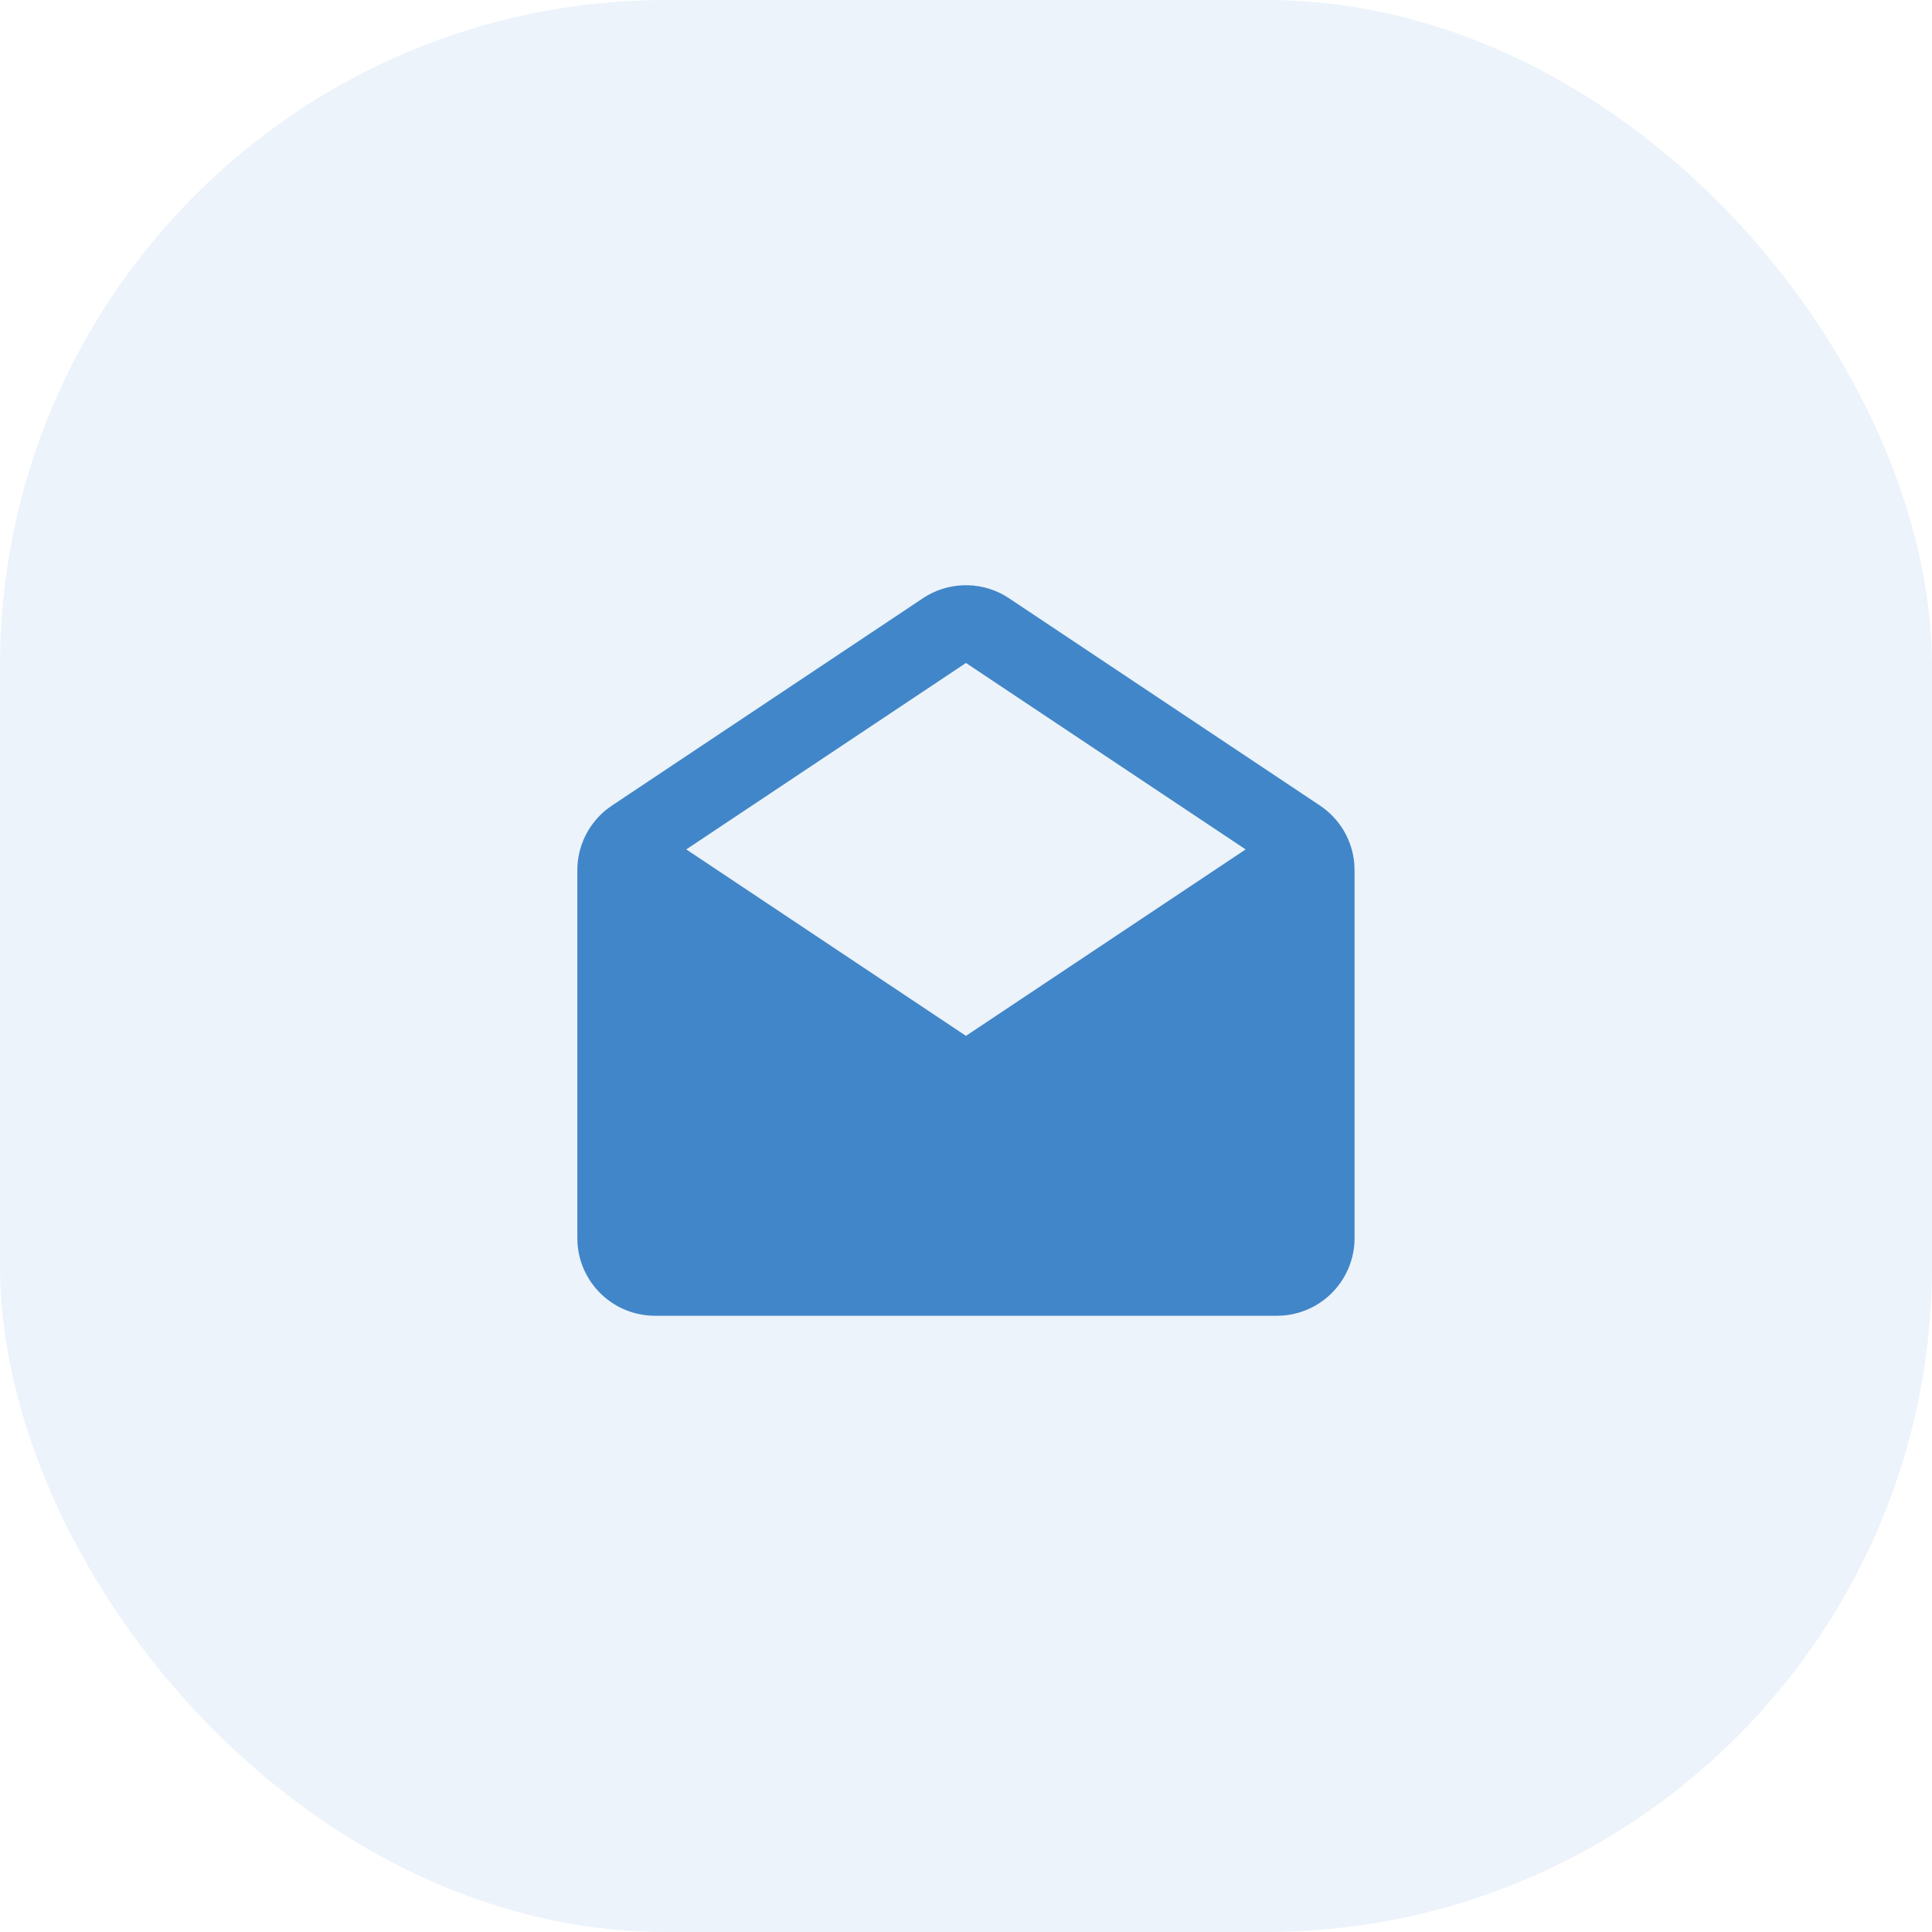
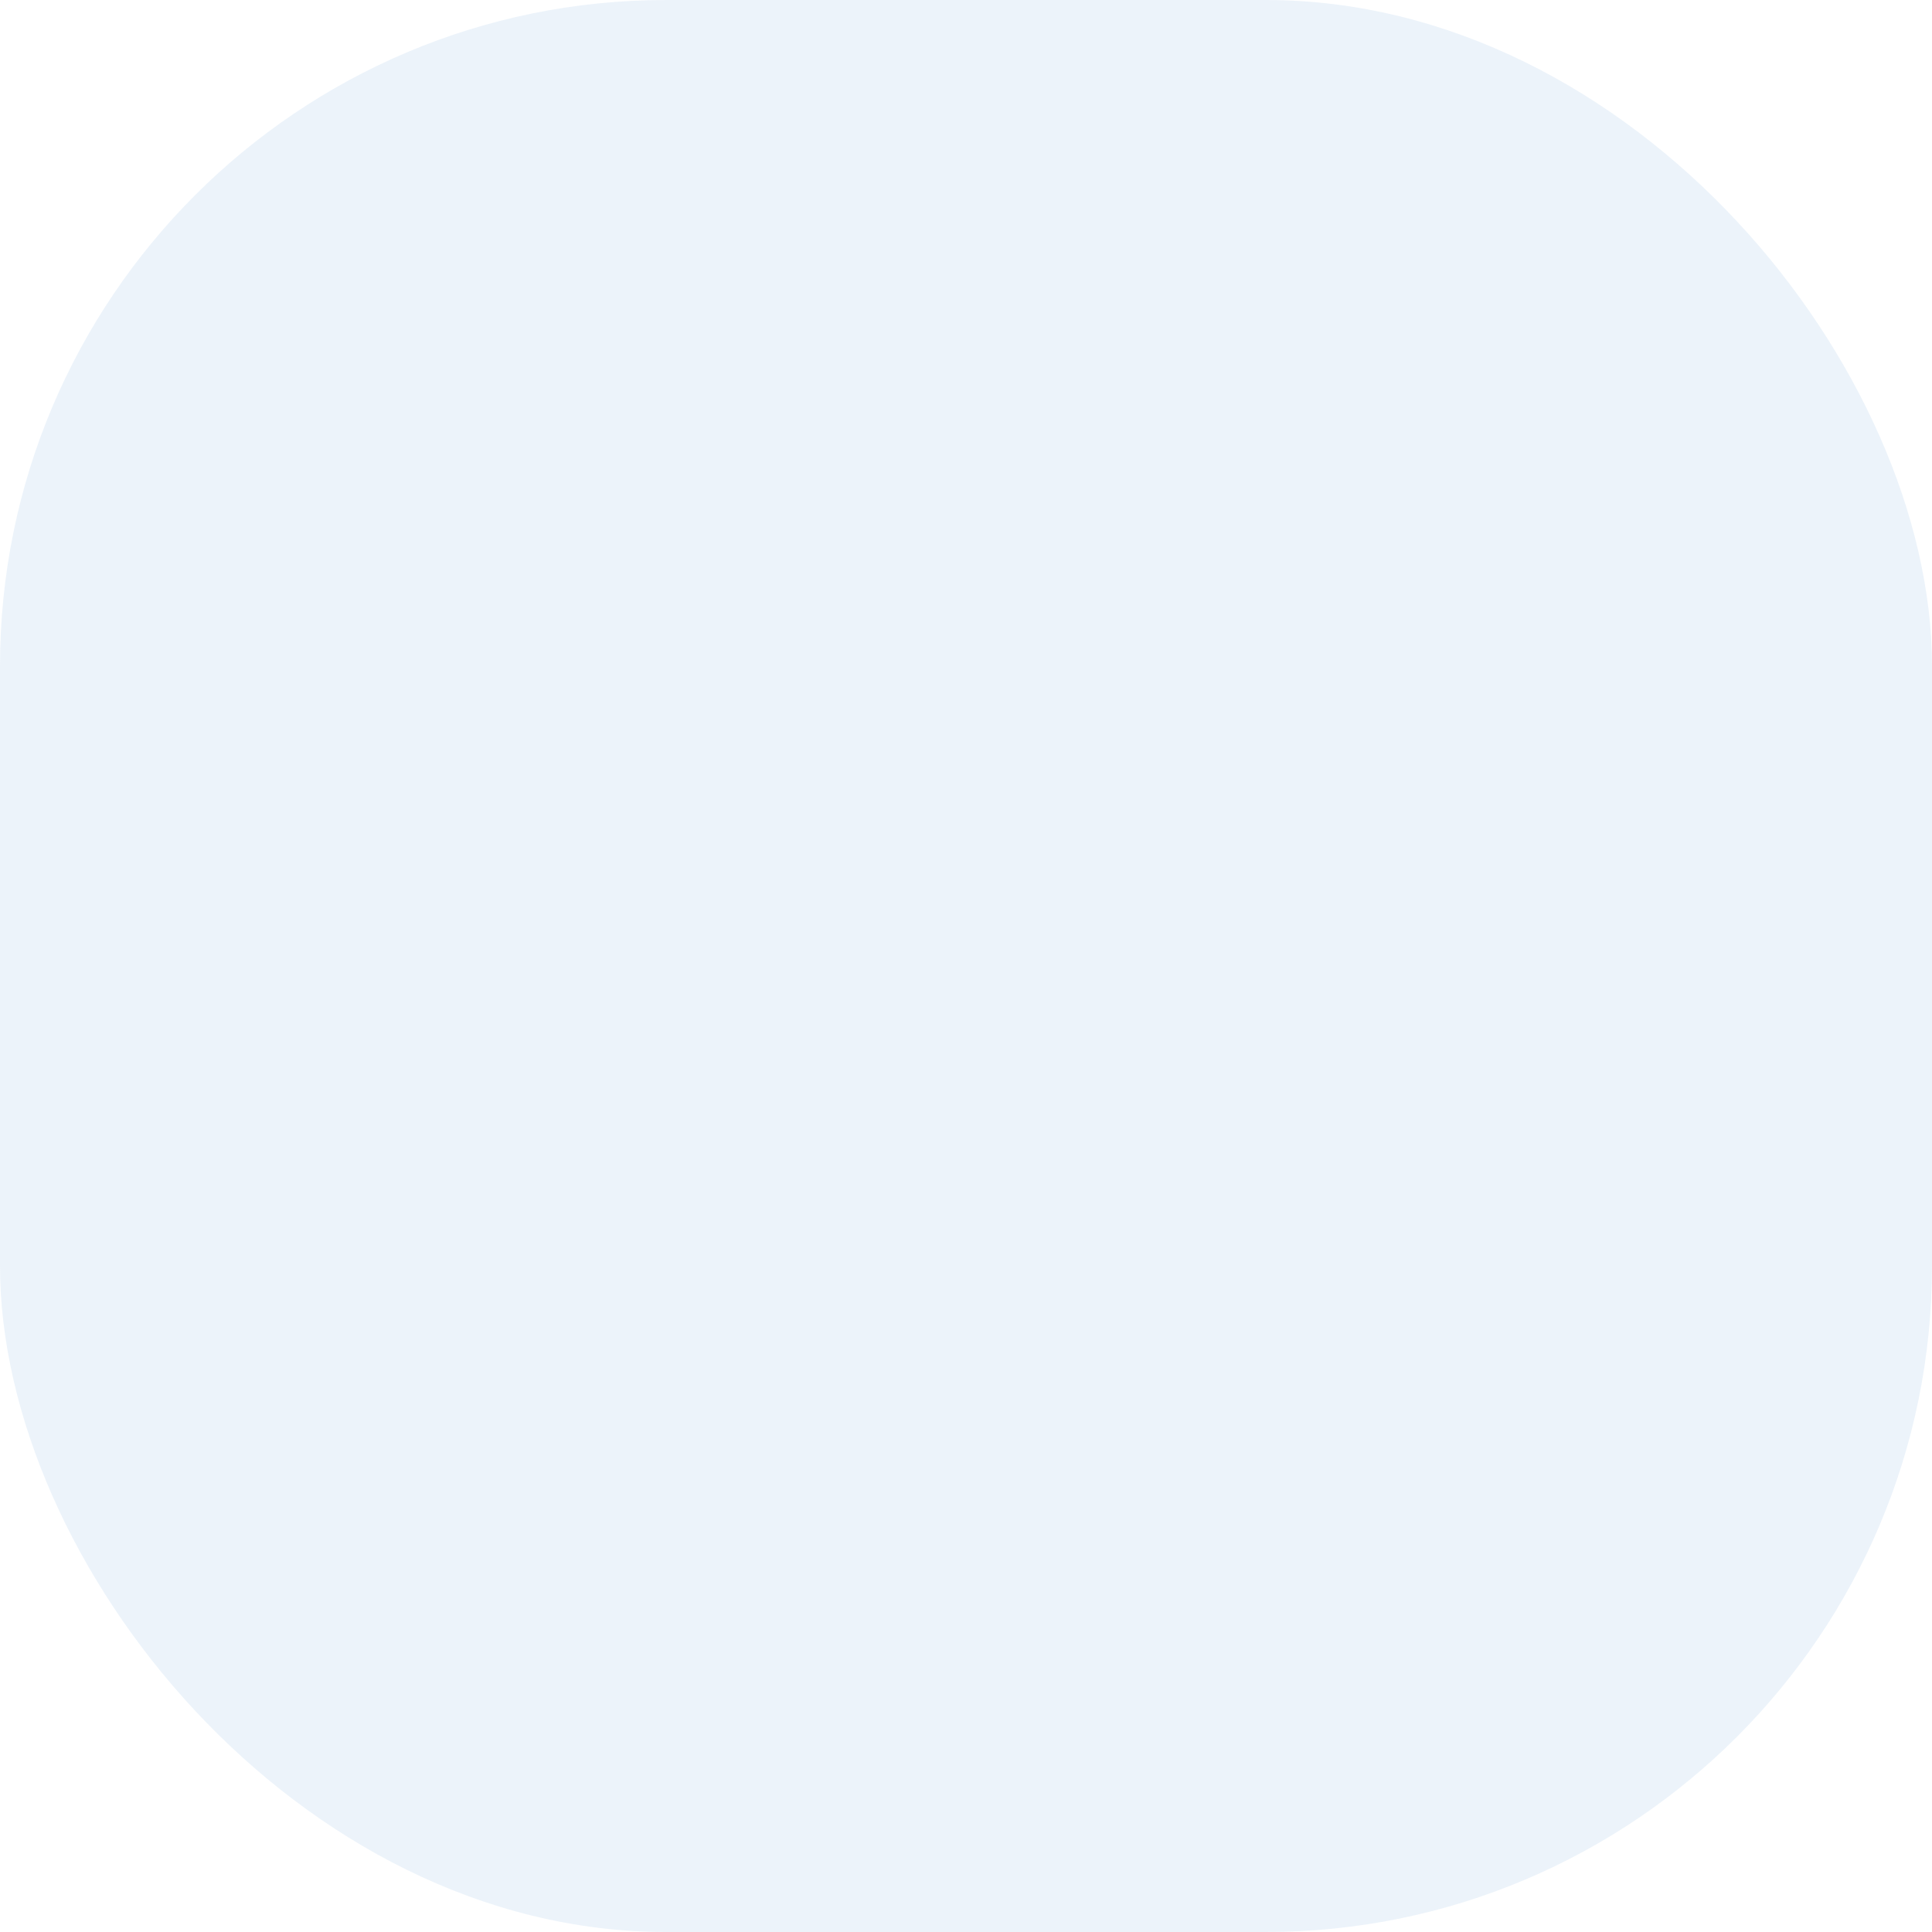
<svg xmlns="http://www.w3.org/2000/svg" width="58" height="58" viewBox="0 0 58 58" fill="none">
  <rect opacity="0.1" width="58" height="58" rx="20" fill="#4186C9" />
  <g clip-path="url(#clip0_4261_1591)">
-     <path d="M27.704 17.961C28.058 17.724 28.471 17.589 28.898 17.571C29.324 17.552 29.747 17.651 30.121 17.856L30.293 17.961L39.626 24.183C39.918 24.378 40.163 24.636 40.342 24.939C40.52 25.241 40.628 25.58 40.657 25.93L40.665 26.124V37.167C40.666 37.755 40.443 38.322 40.043 38.754C39.643 39.186 39.094 39.45 38.507 39.494L38.332 39.5H19.665C19.077 39.5 18.51 39.278 18.078 38.878C17.646 38.477 17.382 37.929 17.338 37.342L17.332 37.167V26.124C17.332 25.773 17.411 25.426 17.564 25.11C17.717 24.793 17.939 24.516 18.214 24.297L18.372 24.183L27.705 17.961H27.704ZM28.999 19.902L20.602 25.5L28.999 31.098L37.395 25.5L28.999 19.902Z" fill="#4186C9" />
-   </g>
+     </g>
  <defs>
    <clipPath id="clip0_4261_1591">
-       <rect width="28" height="28" fill="white" transform="translate(15 15)" />
-     </clipPath>
+       </clipPath>
  </defs>
</svg>